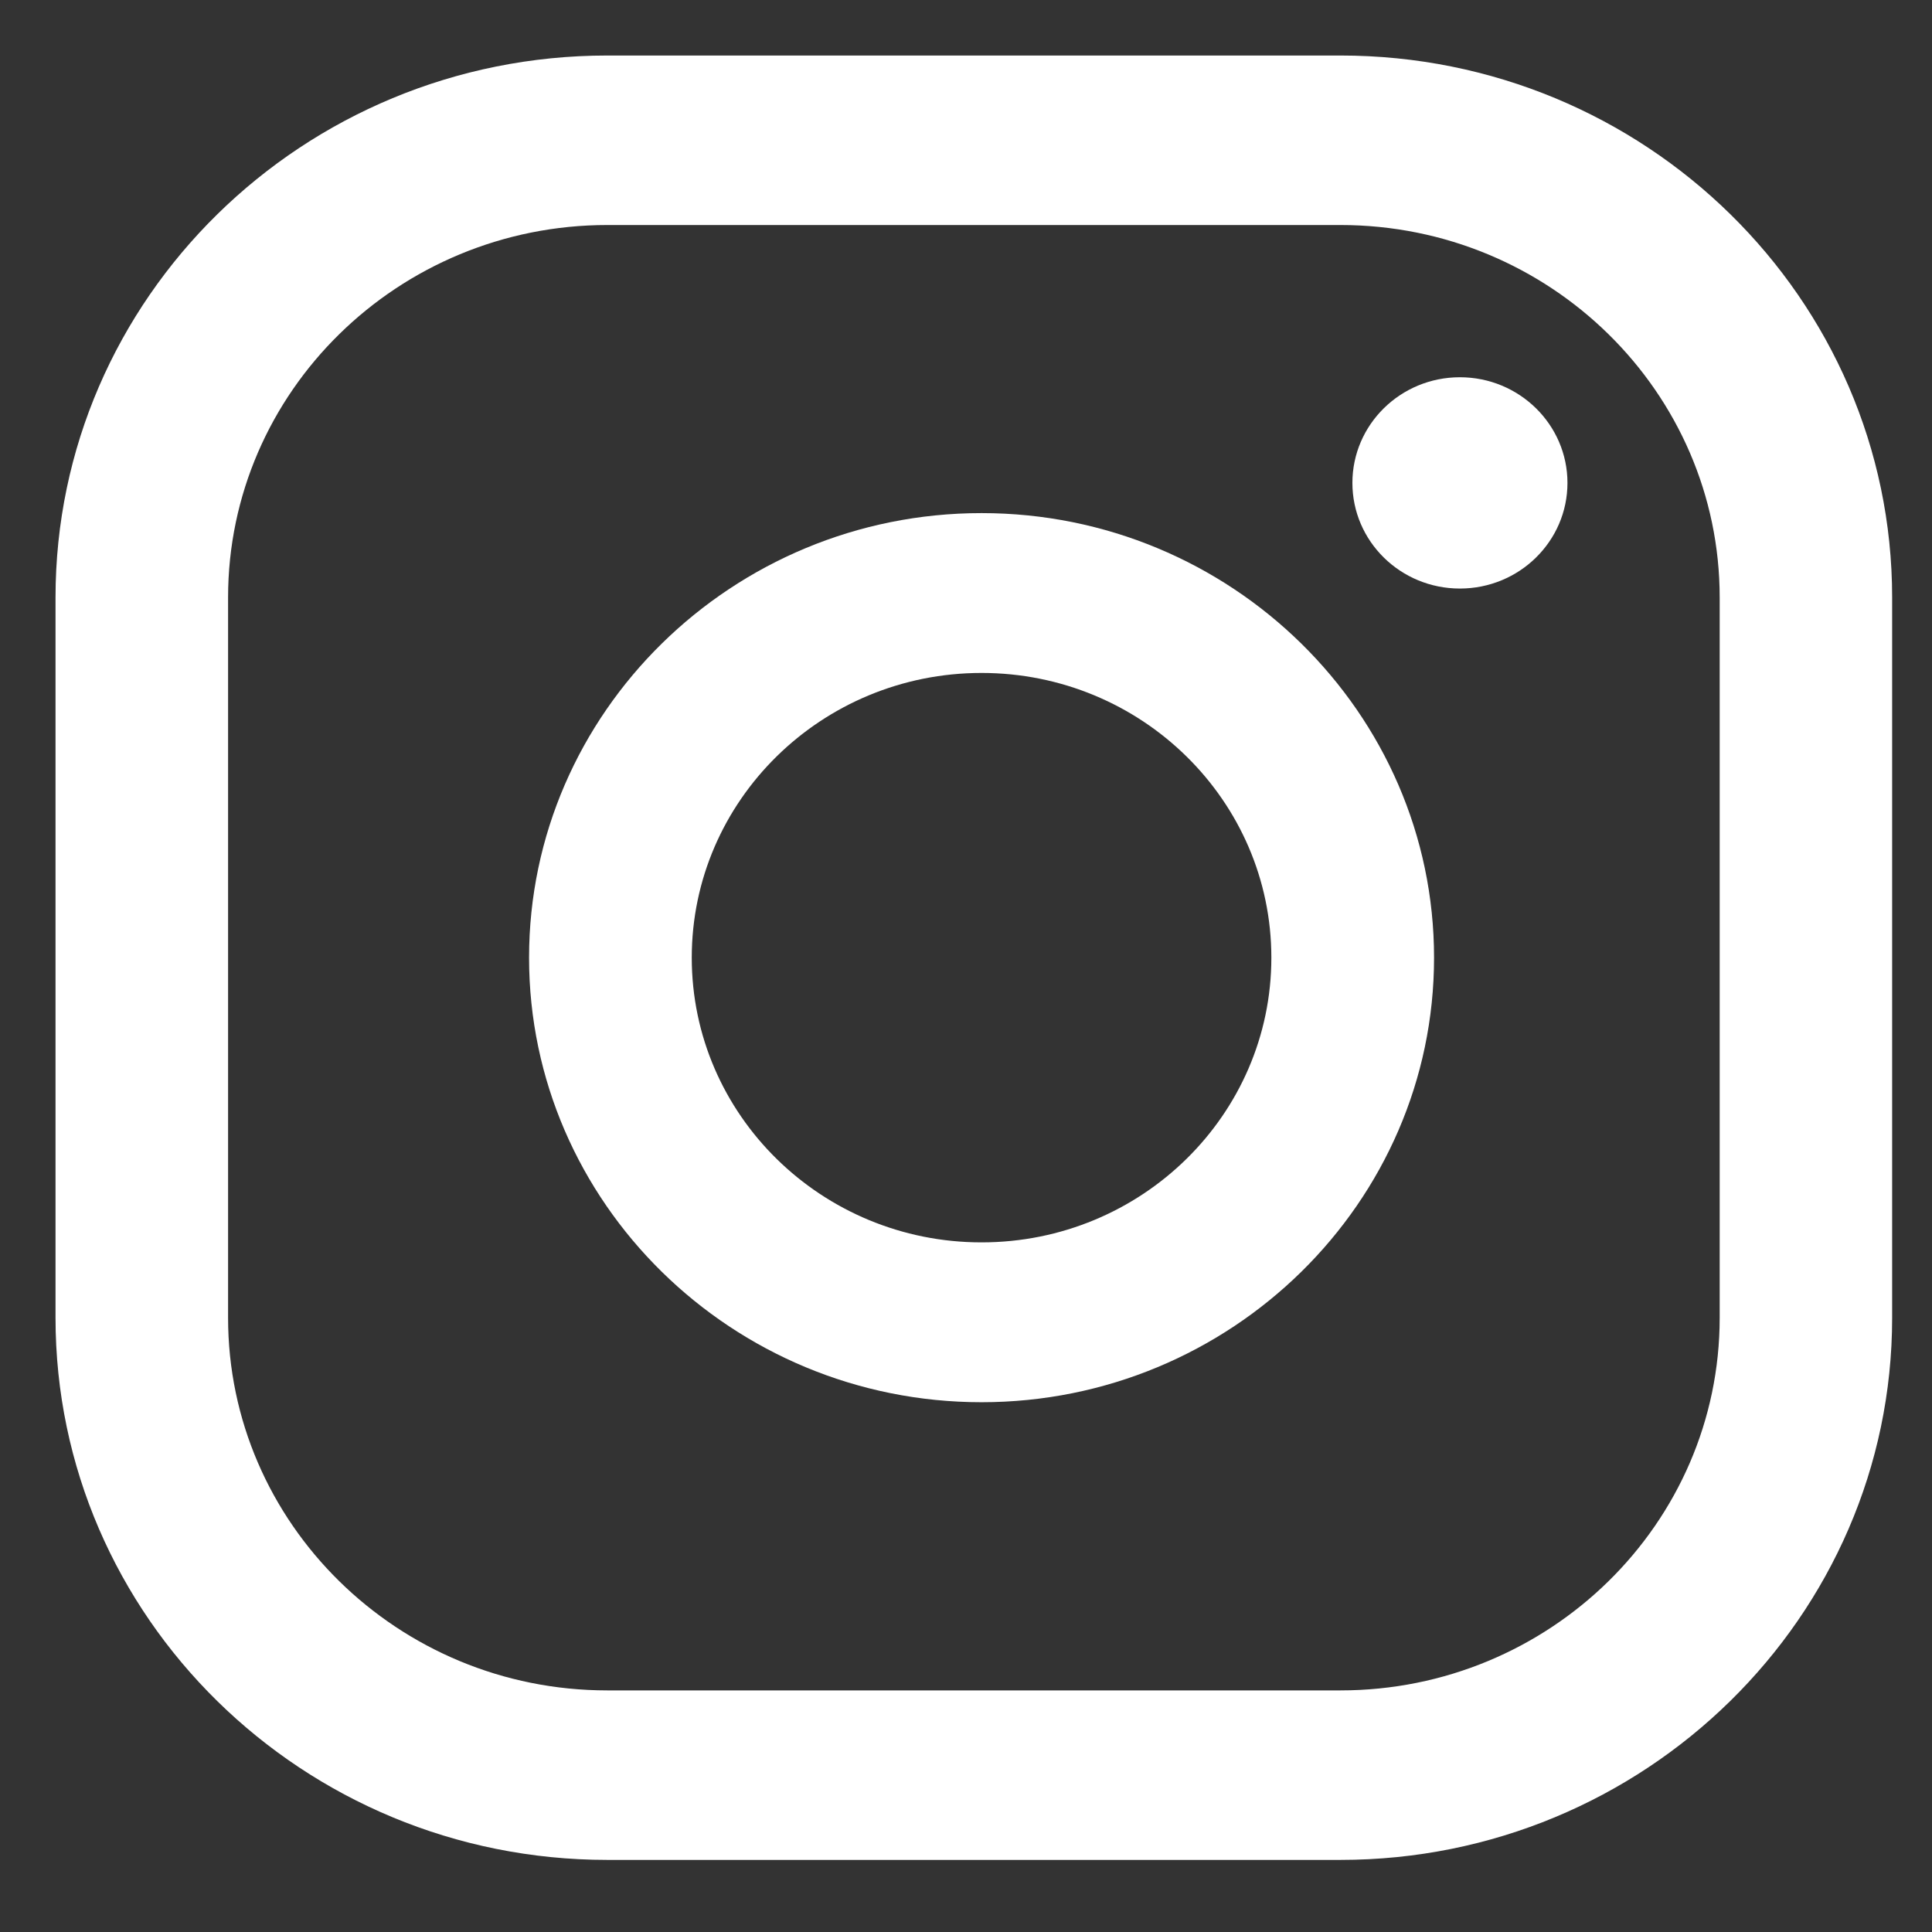
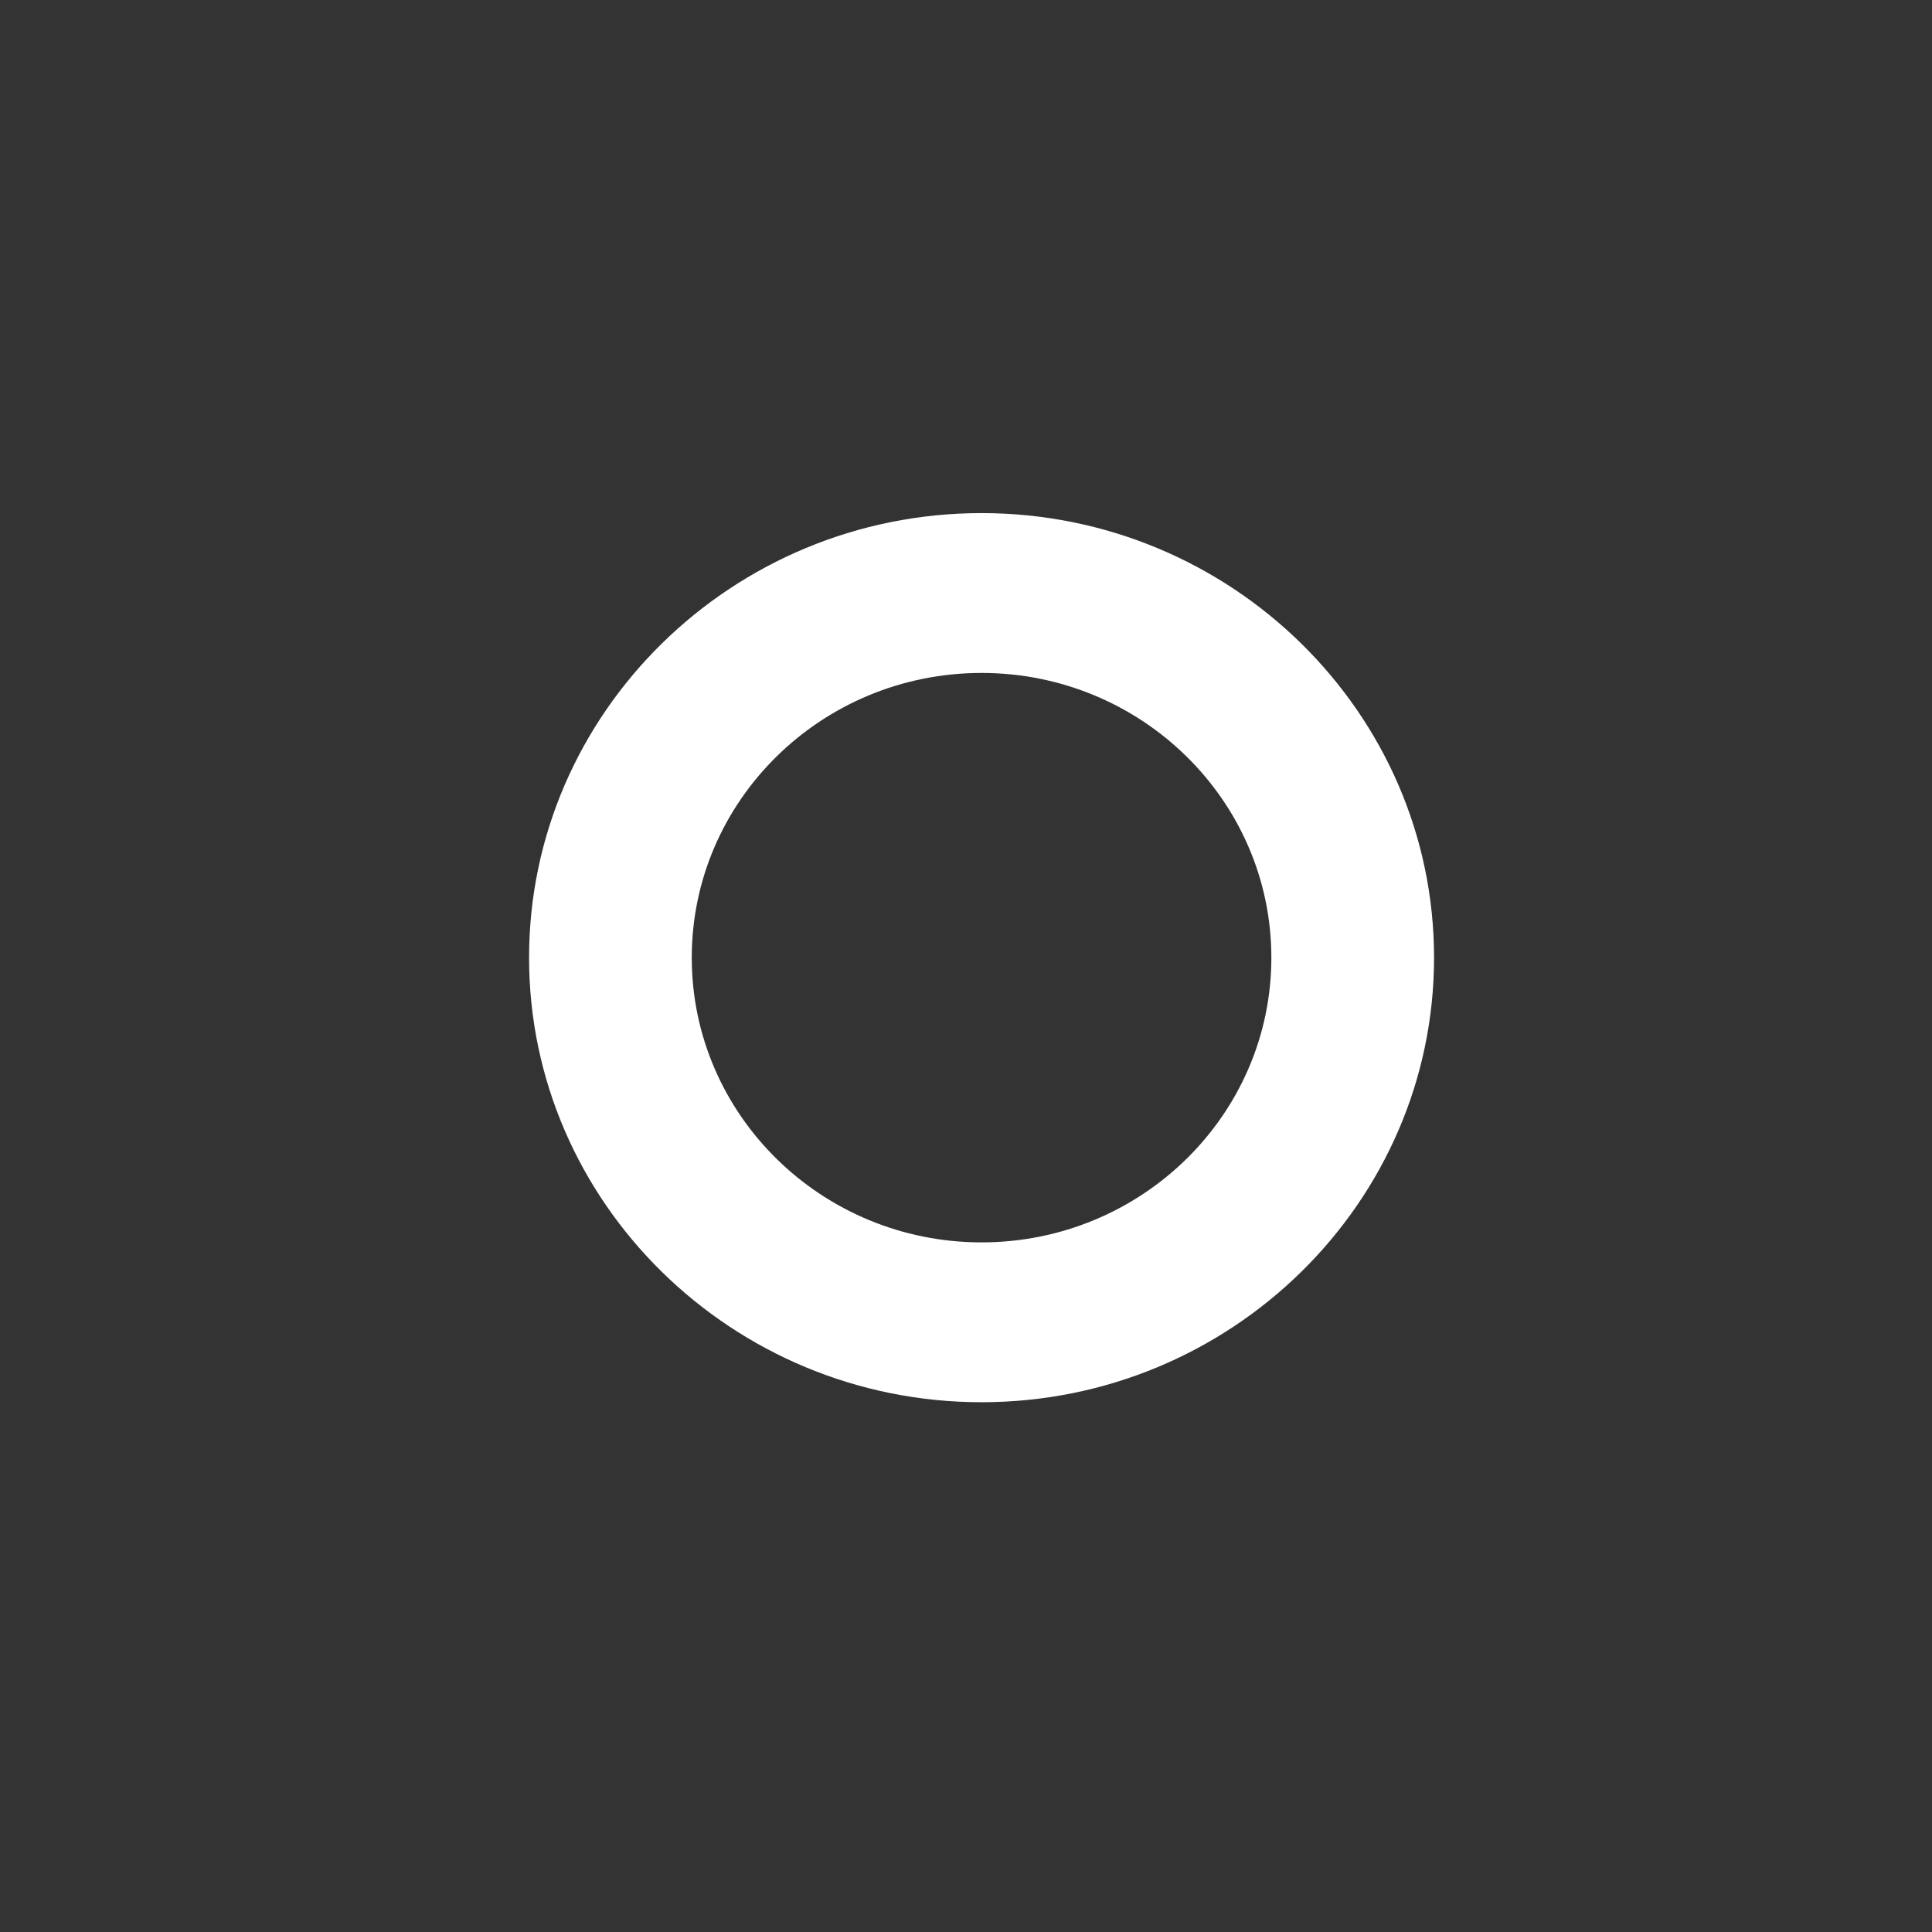
<svg xmlns="http://www.w3.org/2000/svg" width="19" height="19" viewBox="0 0 19 19" fill="none">
  <rect x="0" y="0" width="19" height="19" fill="#333333" stroke="none" />
-   <path d="M14.357 3.71C13.773 3.71 13.3 4.176 13.3 4.749C13.3 5.323 13.773 5.788 14.357 5.788C14.941 5.788 15.415 5.323 15.415 4.749C15.415 4.176 14.941 3.71 14.357 3.71Z" fill="white" />
  <path d="M9.653 5.046C7.201 5.046 5.203 7.01 5.203 9.418C5.203 11.827 7.201 13.79 9.653 13.79C12.105 13.79 14.103 11.827 14.103 9.418C14.103 7.01 12.105 5.046 9.653 5.046ZM9.653 12.218C8.08 12.218 6.803 10.963 6.803 9.418C6.803 7.873 8.08 6.618 9.653 6.618C11.226 6.618 12.503 7.873 12.503 9.418C12.503 10.963 11.226 12.218 9.653 12.218Z" fill="white" />
-   <path d="M13.183 18.291H5.972C2.978 18.291 0.546 15.902 0.546 12.96V5.876C0.546 2.935 2.978 0.546 5.972 0.546H13.183C16.177 0.546 18.608 2.935 18.608 5.876V12.96C18.608 15.902 16.17 18.291 13.183 18.291ZM5.972 2.213C3.918 2.213 2.243 3.852 2.243 5.876V12.96C2.243 14.978 3.912 16.624 5.972 16.624H13.183C15.236 16.624 16.912 14.985 16.912 12.96V5.876C16.912 3.859 15.243 2.213 13.183 2.213H5.972Z" fill="white" />
</svg>